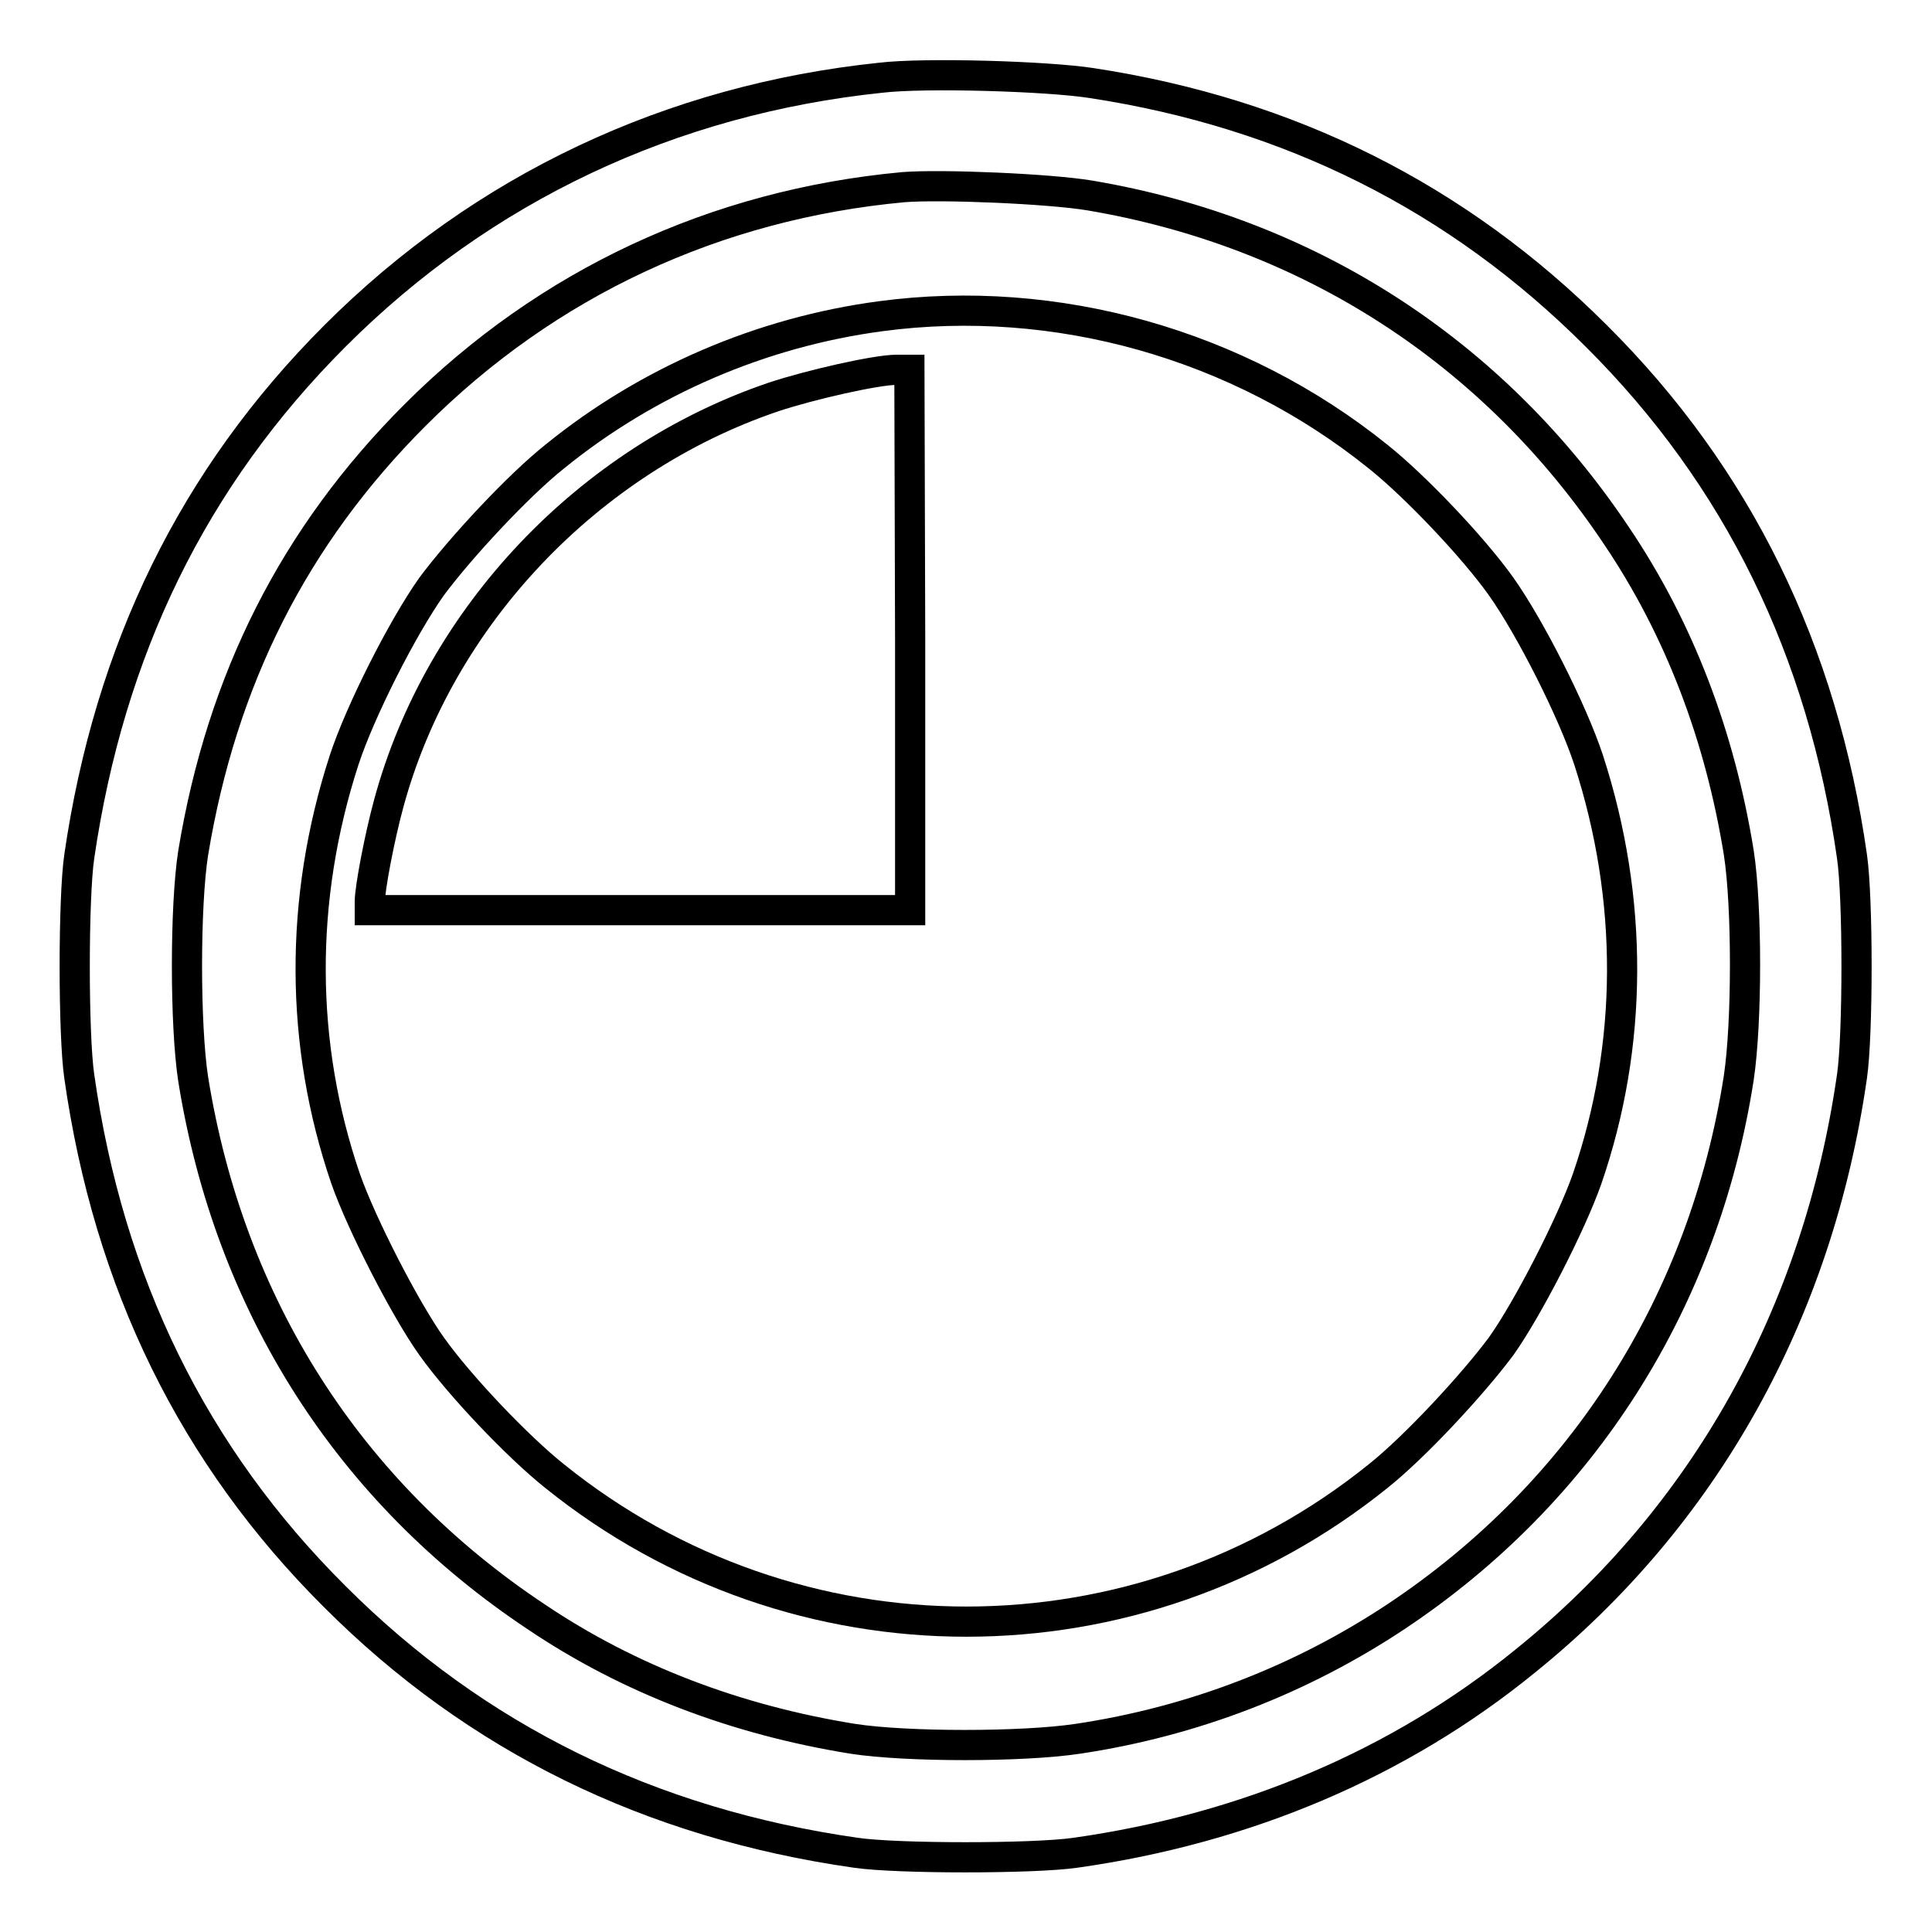
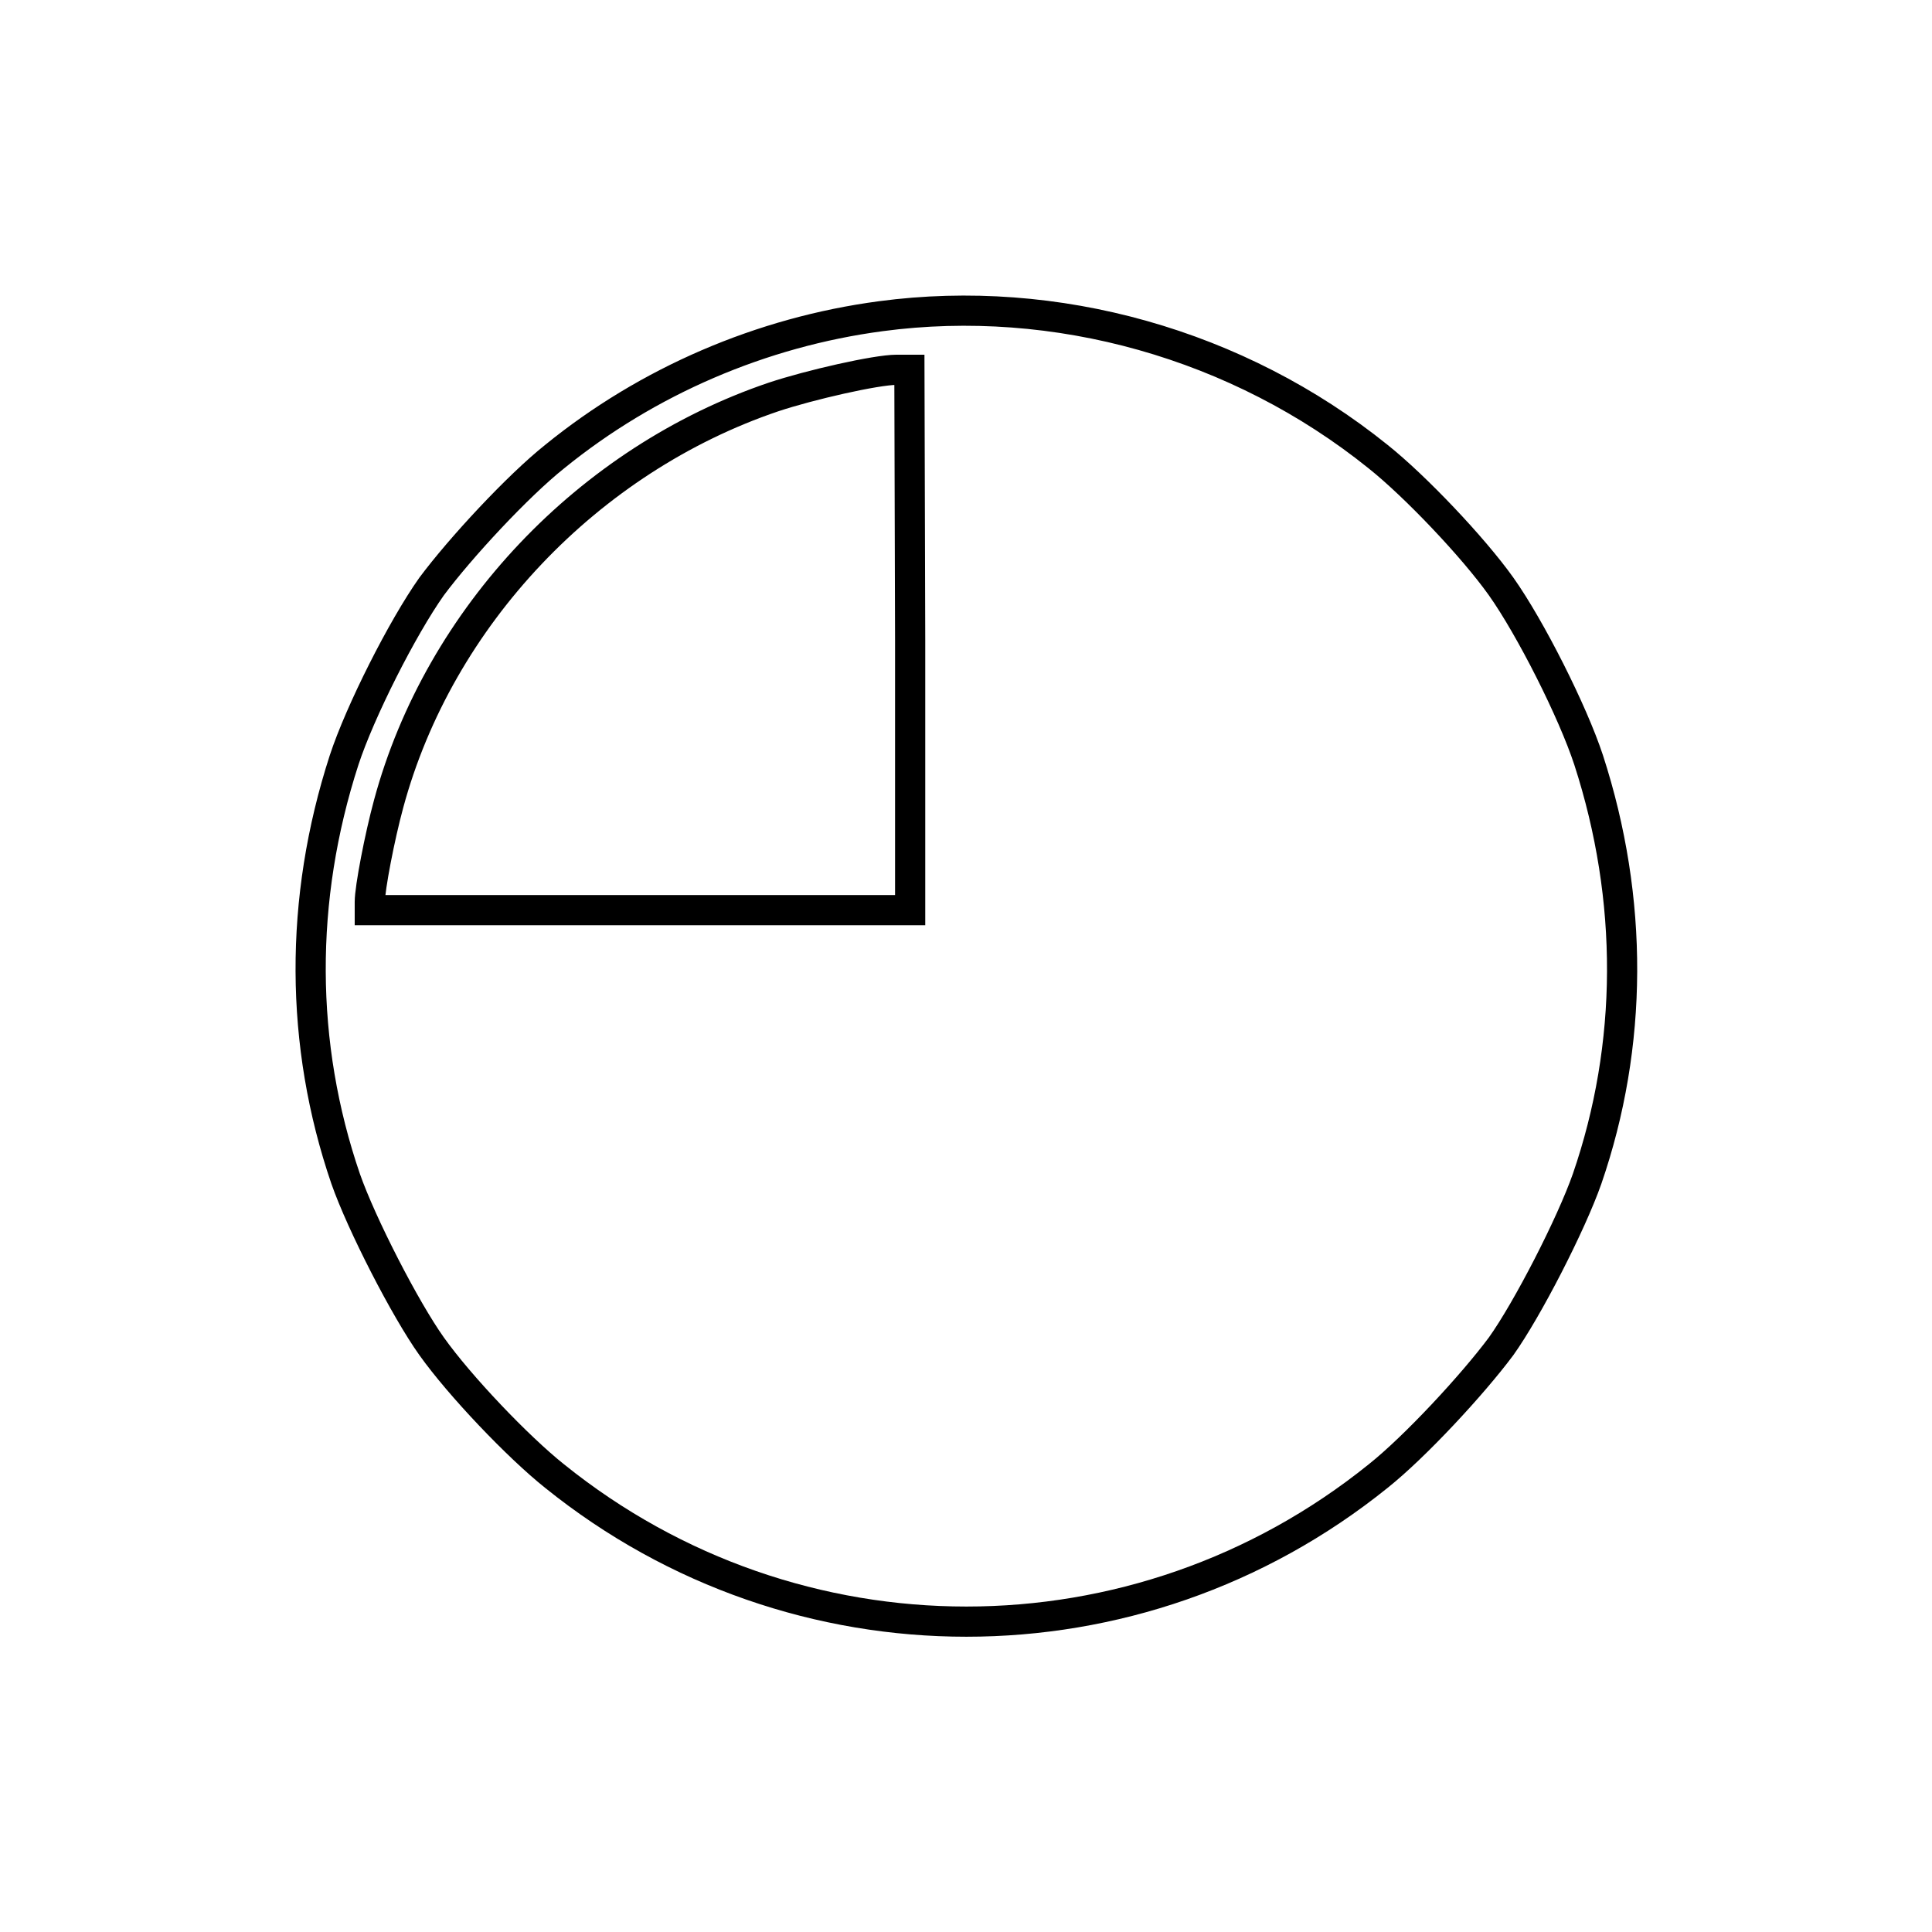
<svg xmlns="http://www.w3.org/2000/svg" version="1.1" x="0px" y="0px" viewBox="0 0 256 256" enable-background="new 0 0 256 256" xml:space="preserve">
  <g>
    <g>
      <g>
-         <path stroke-width="4" fill-opacity="0" stroke="#000000" d="M116.7,10.3C88.9,13.2,64,24.9,44.4,44.5c-18.8,18.8-29.9,41.6-33.9,69c-0.8,5.5-0.8,23.6,0,29.1c3.9,27.4,15.1,50.3,33.9,69c18.7,18.7,41.7,30,69,33.9c5.4,0.8,23.6,0.8,29.1,0c22.6-3.2,42.9-11.8,59.6-25.4c23.8-19.2,38.8-46.1,43.3-77.5c0.8-5.5,0.8-23.6,0-29.1c-3.9-27.3-15.1-50.3-33.9-69c-18.3-18.3-40.6-29.5-66.9-33.5C138.8,10.1,122.6,9.6,116.7,10.3z M144.4,25.9c29,4.9,53.5,20.7,69.8,45.1c8.3,12.3,13.7,26.5,16.2,42c1.1,7.1,1.1,22.4,0,29.8c-4.6,29.6-20.6,54.9-45.4,71.4c-12.5,8.3-26.8,13.9-42.2,16.2c-7.3,1.1-22.7,1.1-29.8,0c-15.5-2.5-29.7-7.9-42-16.2c-24.8-16.5-40.6-41.3-45.4-71.2c-1.1-7.1-1.1-23,0-30C29.4,90,39,71,55,55c17.5-17.5,39.8-27.9,64.7-30.2C124.7,24.4,139,25,144.4,25.9z" />
        <path stroke-width="4" fill-opacity="0" stroke="#000000" d="M116.7,41.9c-15.8,2.1-30.9,8.6-43.2,18.6c-4.9,3.9-12.5,12.1-16.3,17.2c-3.9,5.5-9.5,16.6-11.6,23c-6,18.5-5.9,37.7,0.2,55.5c2.1,6,7.9,17.3,11.4,22.2c3.7,5.2,11.4,13.3,16.3,17.2c31.9,25.7,77.2,25.7,109.1,0c4.9-3.9,12.5-12.1,16.3-17.2c3.5-4.9,9.3-16.2,11.4-22.2c6.1-17.7,6.2-37,0.2-55.5c-2.1-6.4-7.7-17.5-11.6-23c-3.7-5.2-11.4-13.3-16.3-17.2C164.1,45.6,139.9,38.8,116.7,41.9z M120.6,84.8v35.8H84.8H49v-1.1c0-1.8,1.3-8.6,2.5-13c6.7-24.8,26.5-45.6,51-53.9c4.8-1.6,13.6-3.6,16.3-3.6l1.7,0L120.6,84.8L120.6,84.8z" />
      </g>
    </g>
  </g>
</svg>